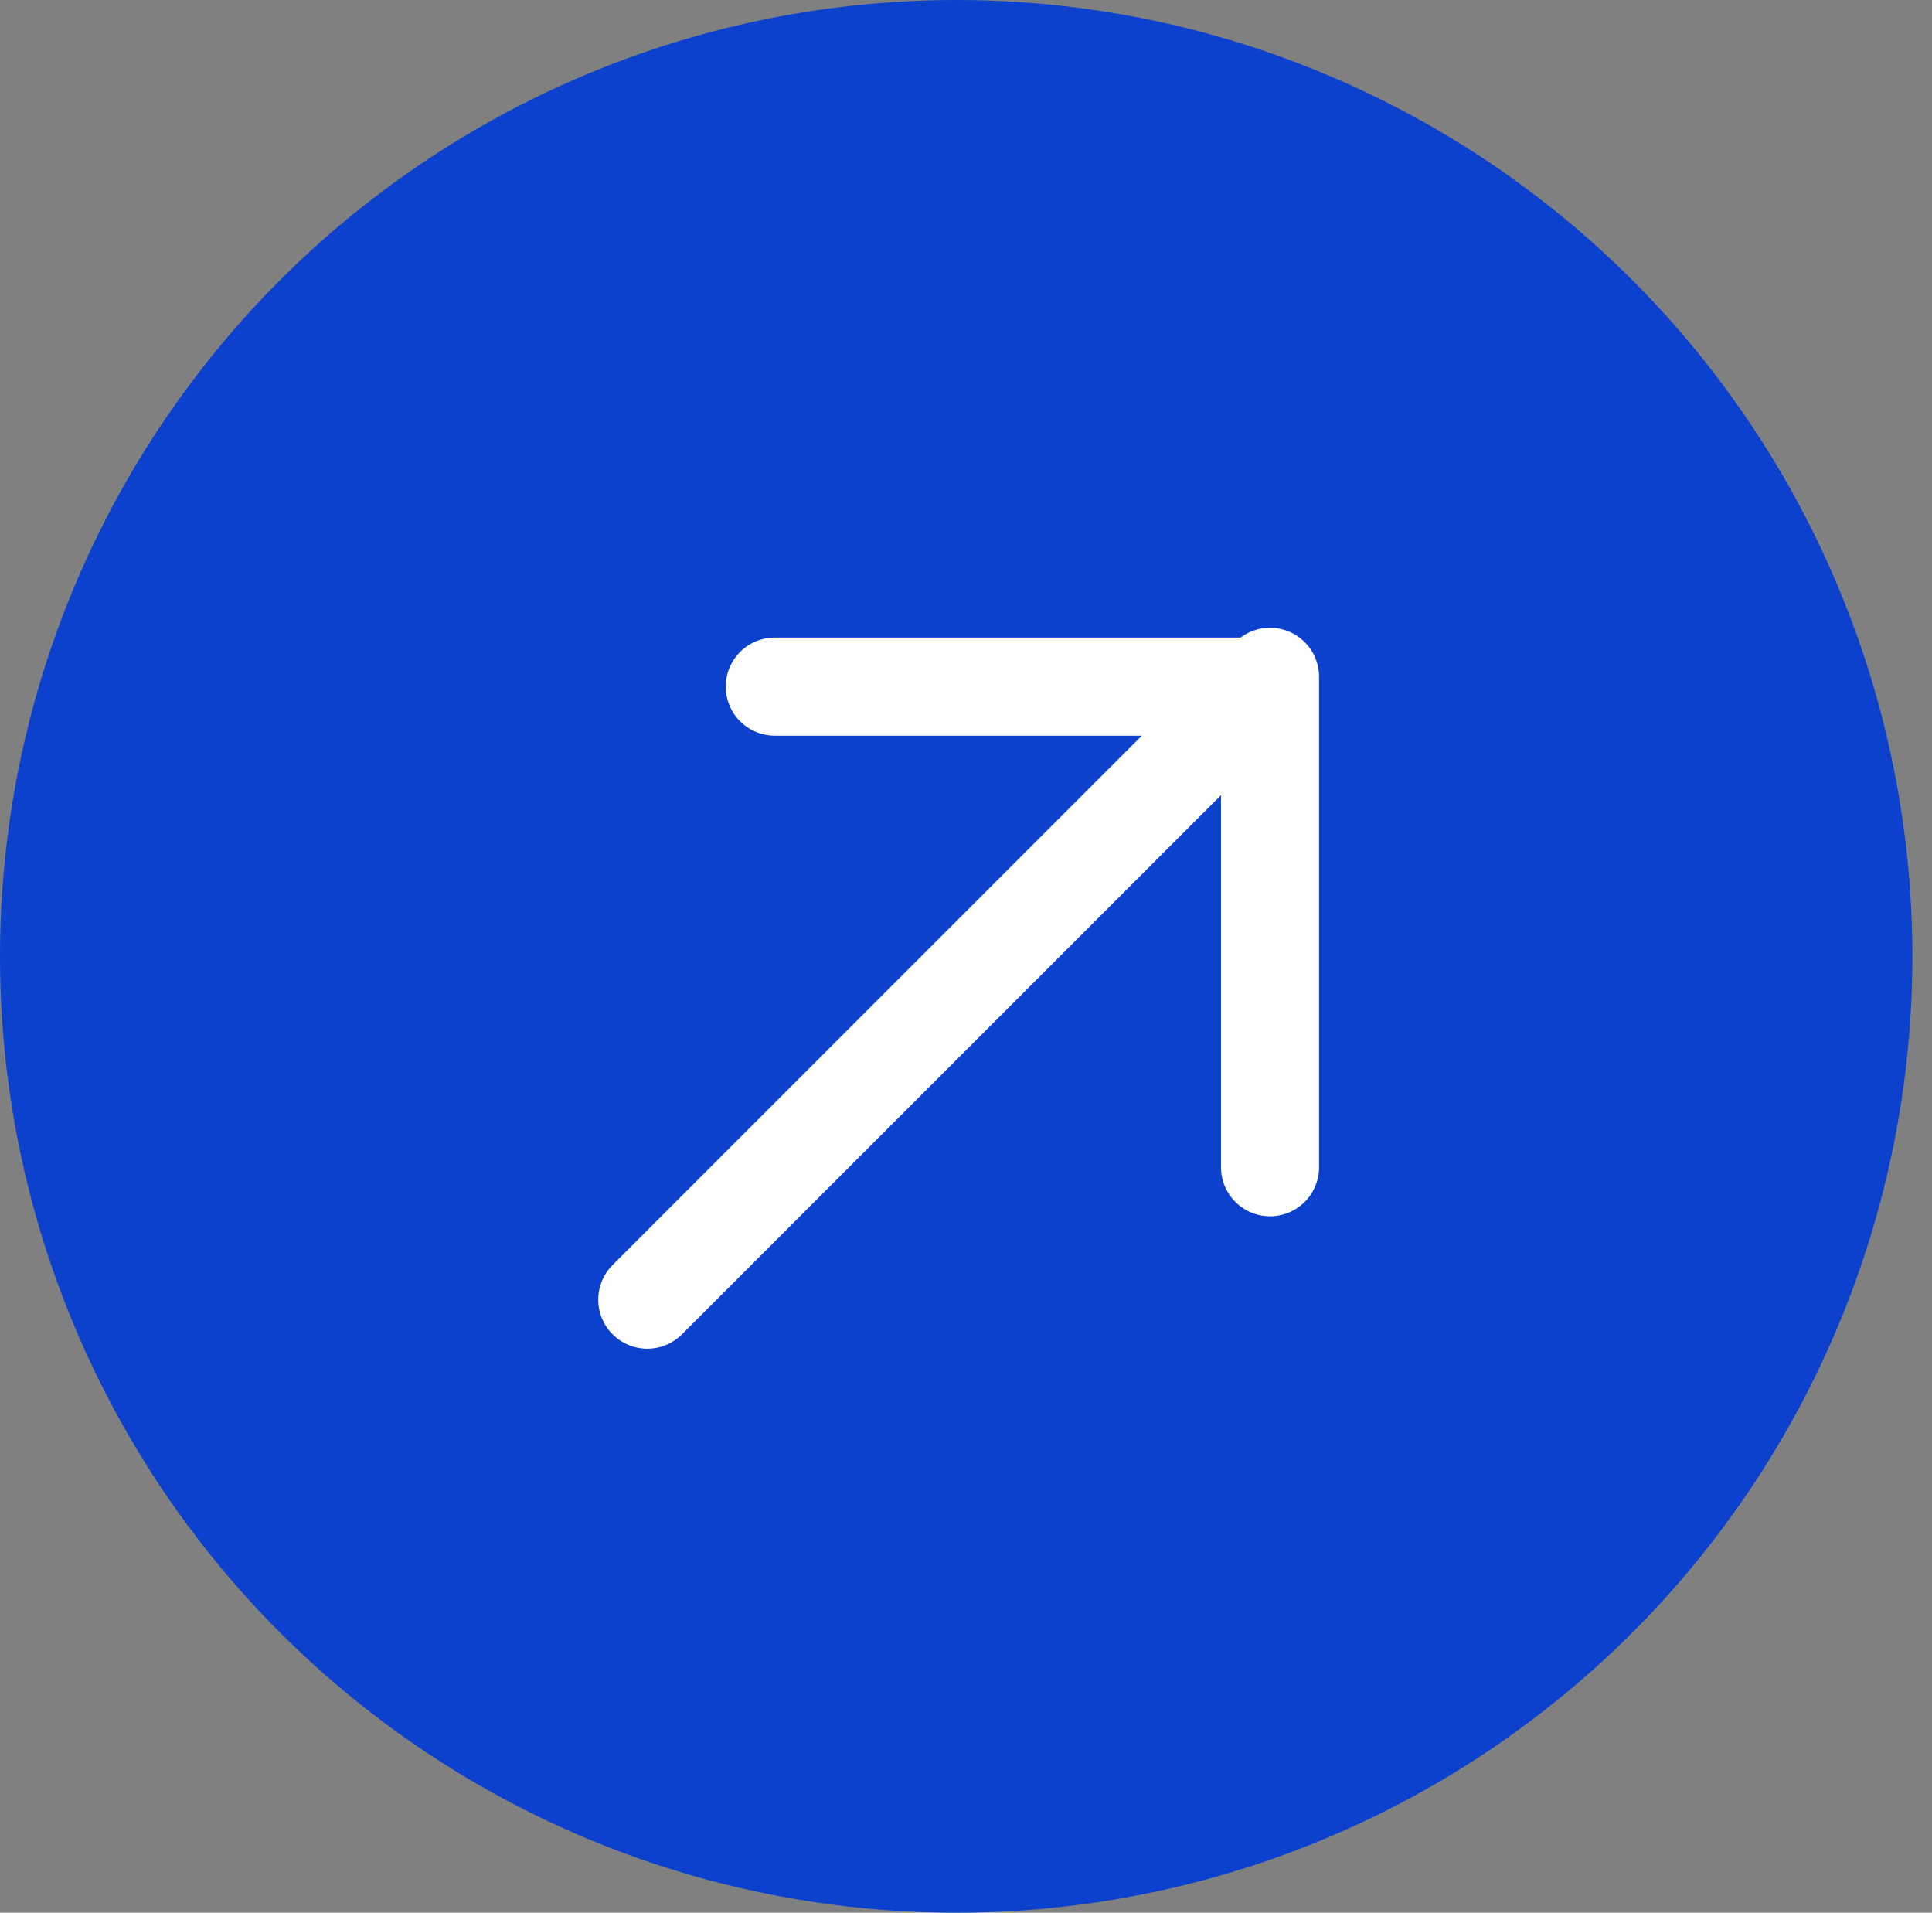
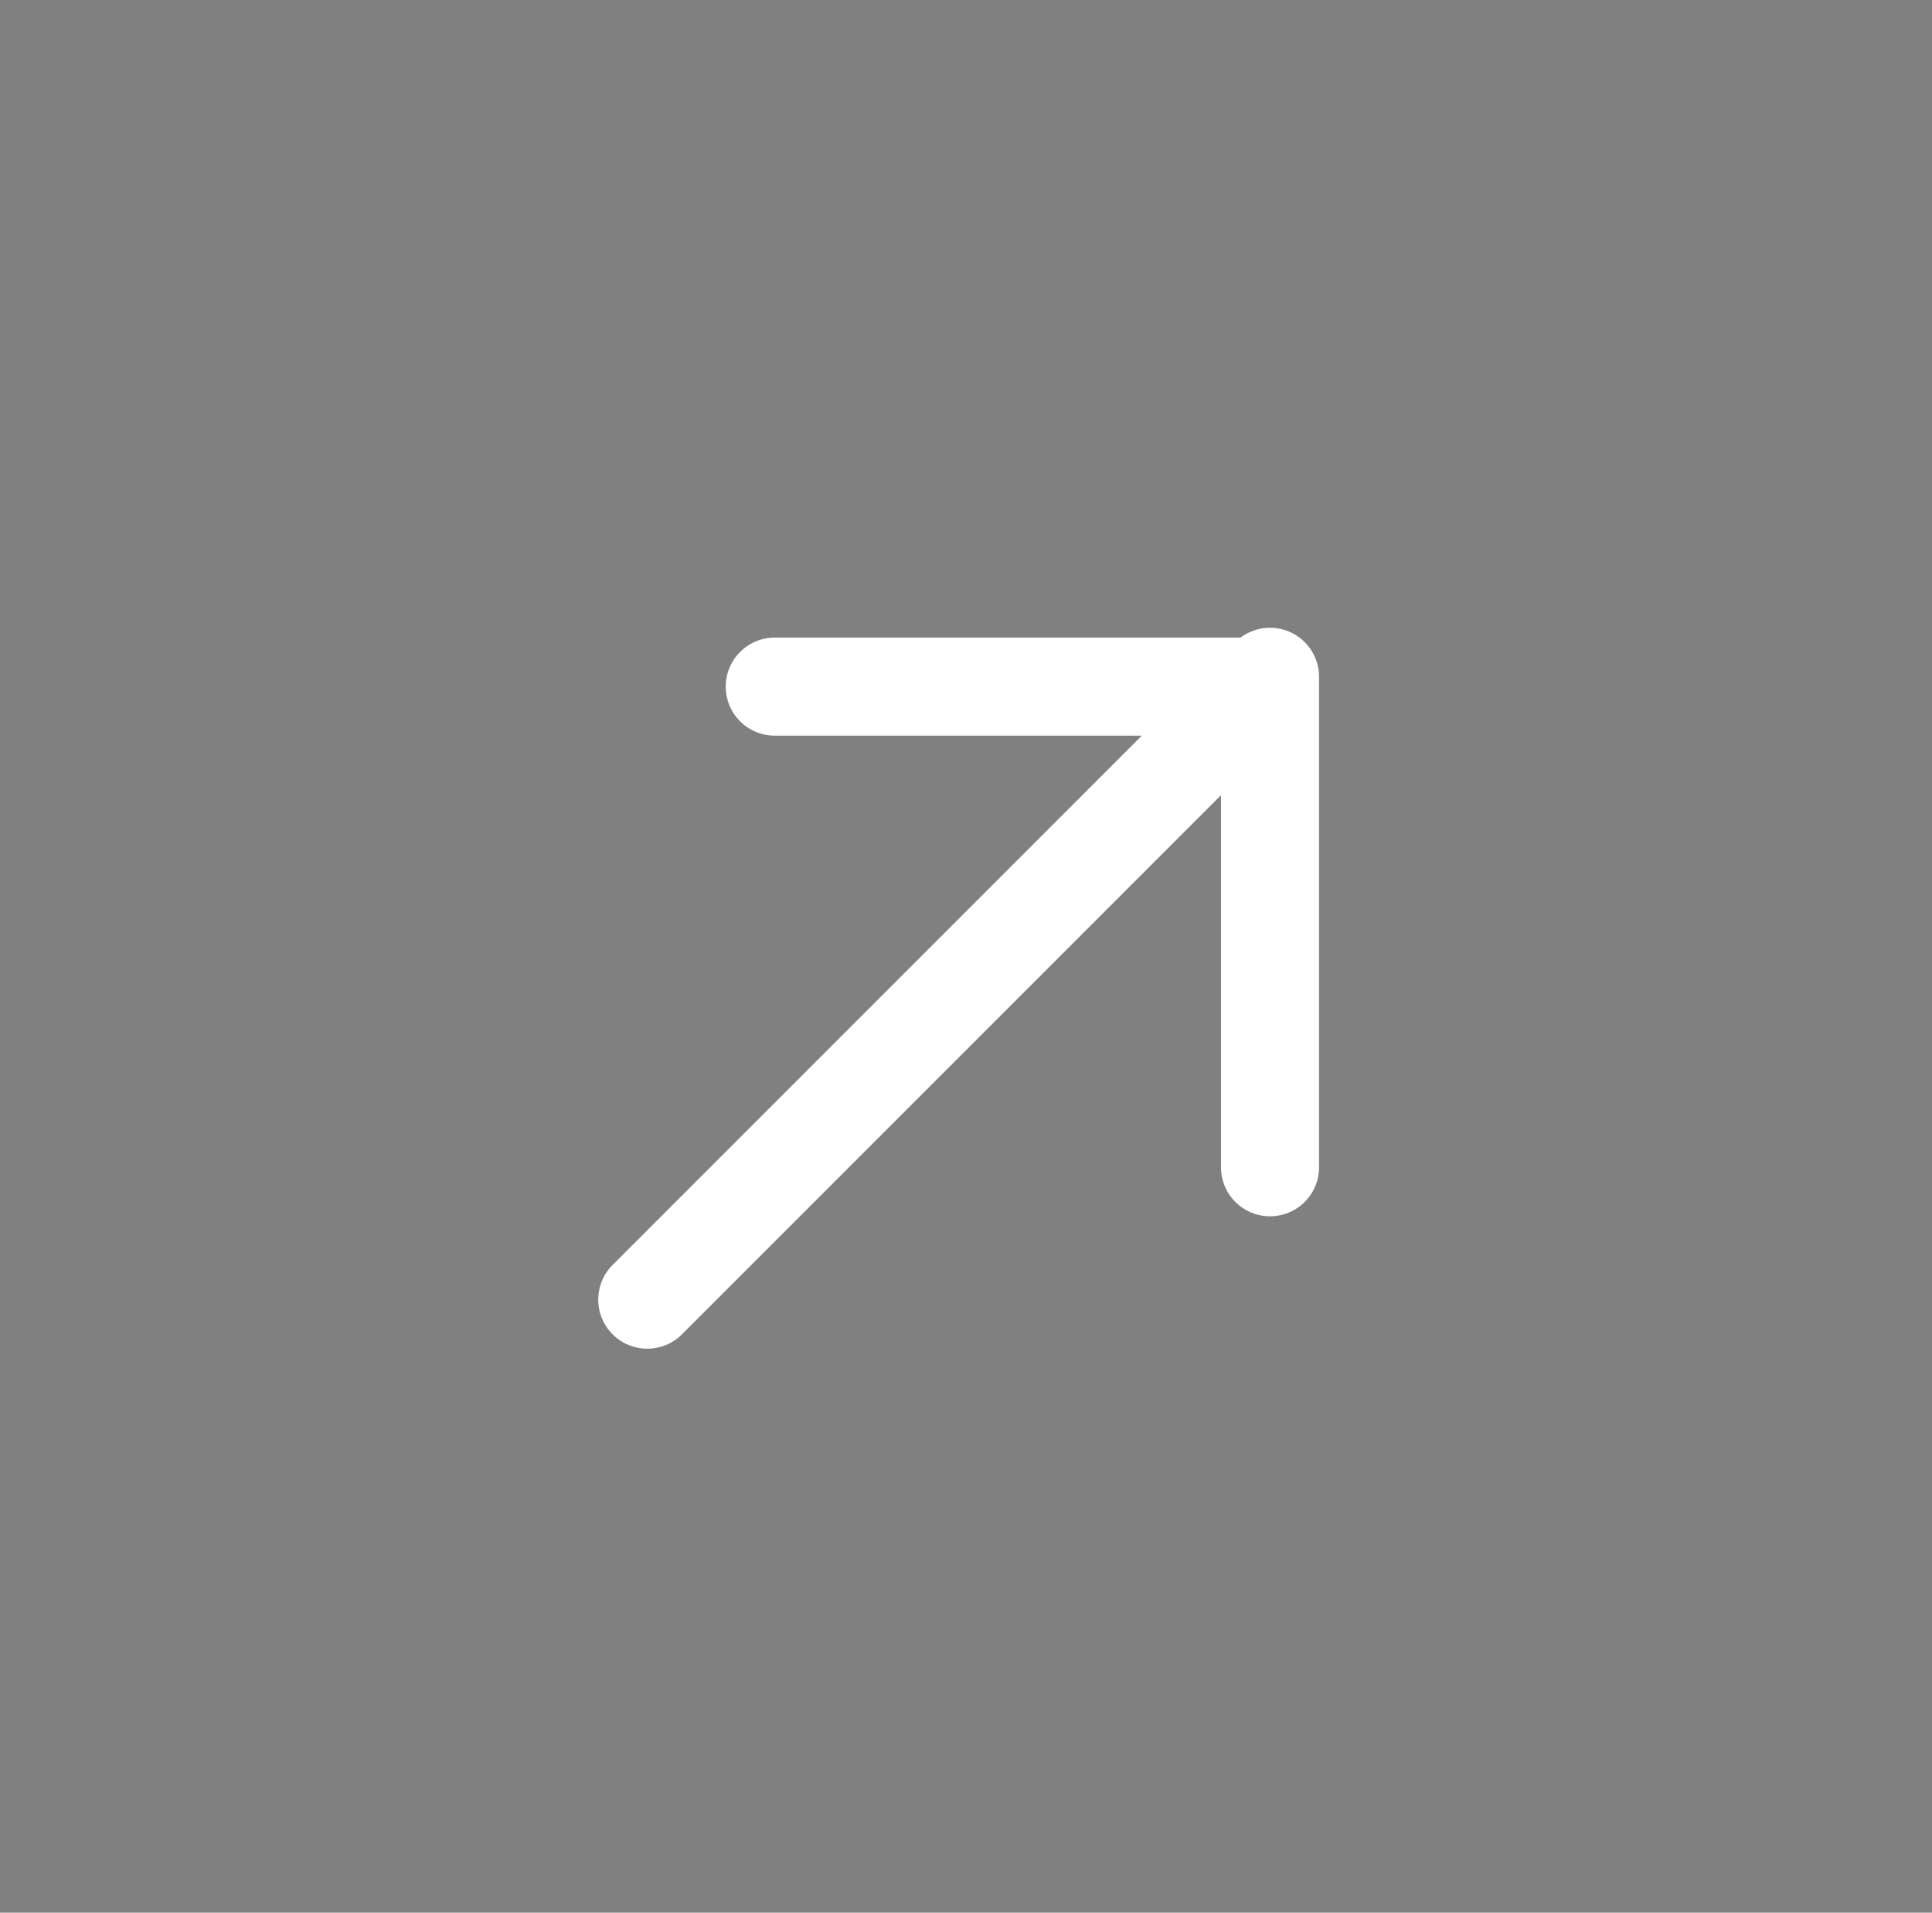
<svg xmlns="http://www.w3.org/2000/svg" id="Layer_1" width="39.4" height="39" version="1.1" viewBox="0 0 39.4 39">
  <rect x="0" y="0" width="39.4" height="39" fill="#808080" stroke="none" />
  <defs>
    <style>
      .st0 {
        fill: none;
        stroke: #fff;
        stroke-linecap: round;
        stroke-linejoin: round;
        stroke-width: 2px;
      }

      .st1 {
        fill: #0b41cd;
      }
    </style>
  </defs>
-   <circle class="st1" cx="19.5" cy="19.5" r="19.5" />
  <path class="st0" d="M15.8,14h10M25.9,13.8v10M25.9,13.8l-12.7,12.7" />
</svg>